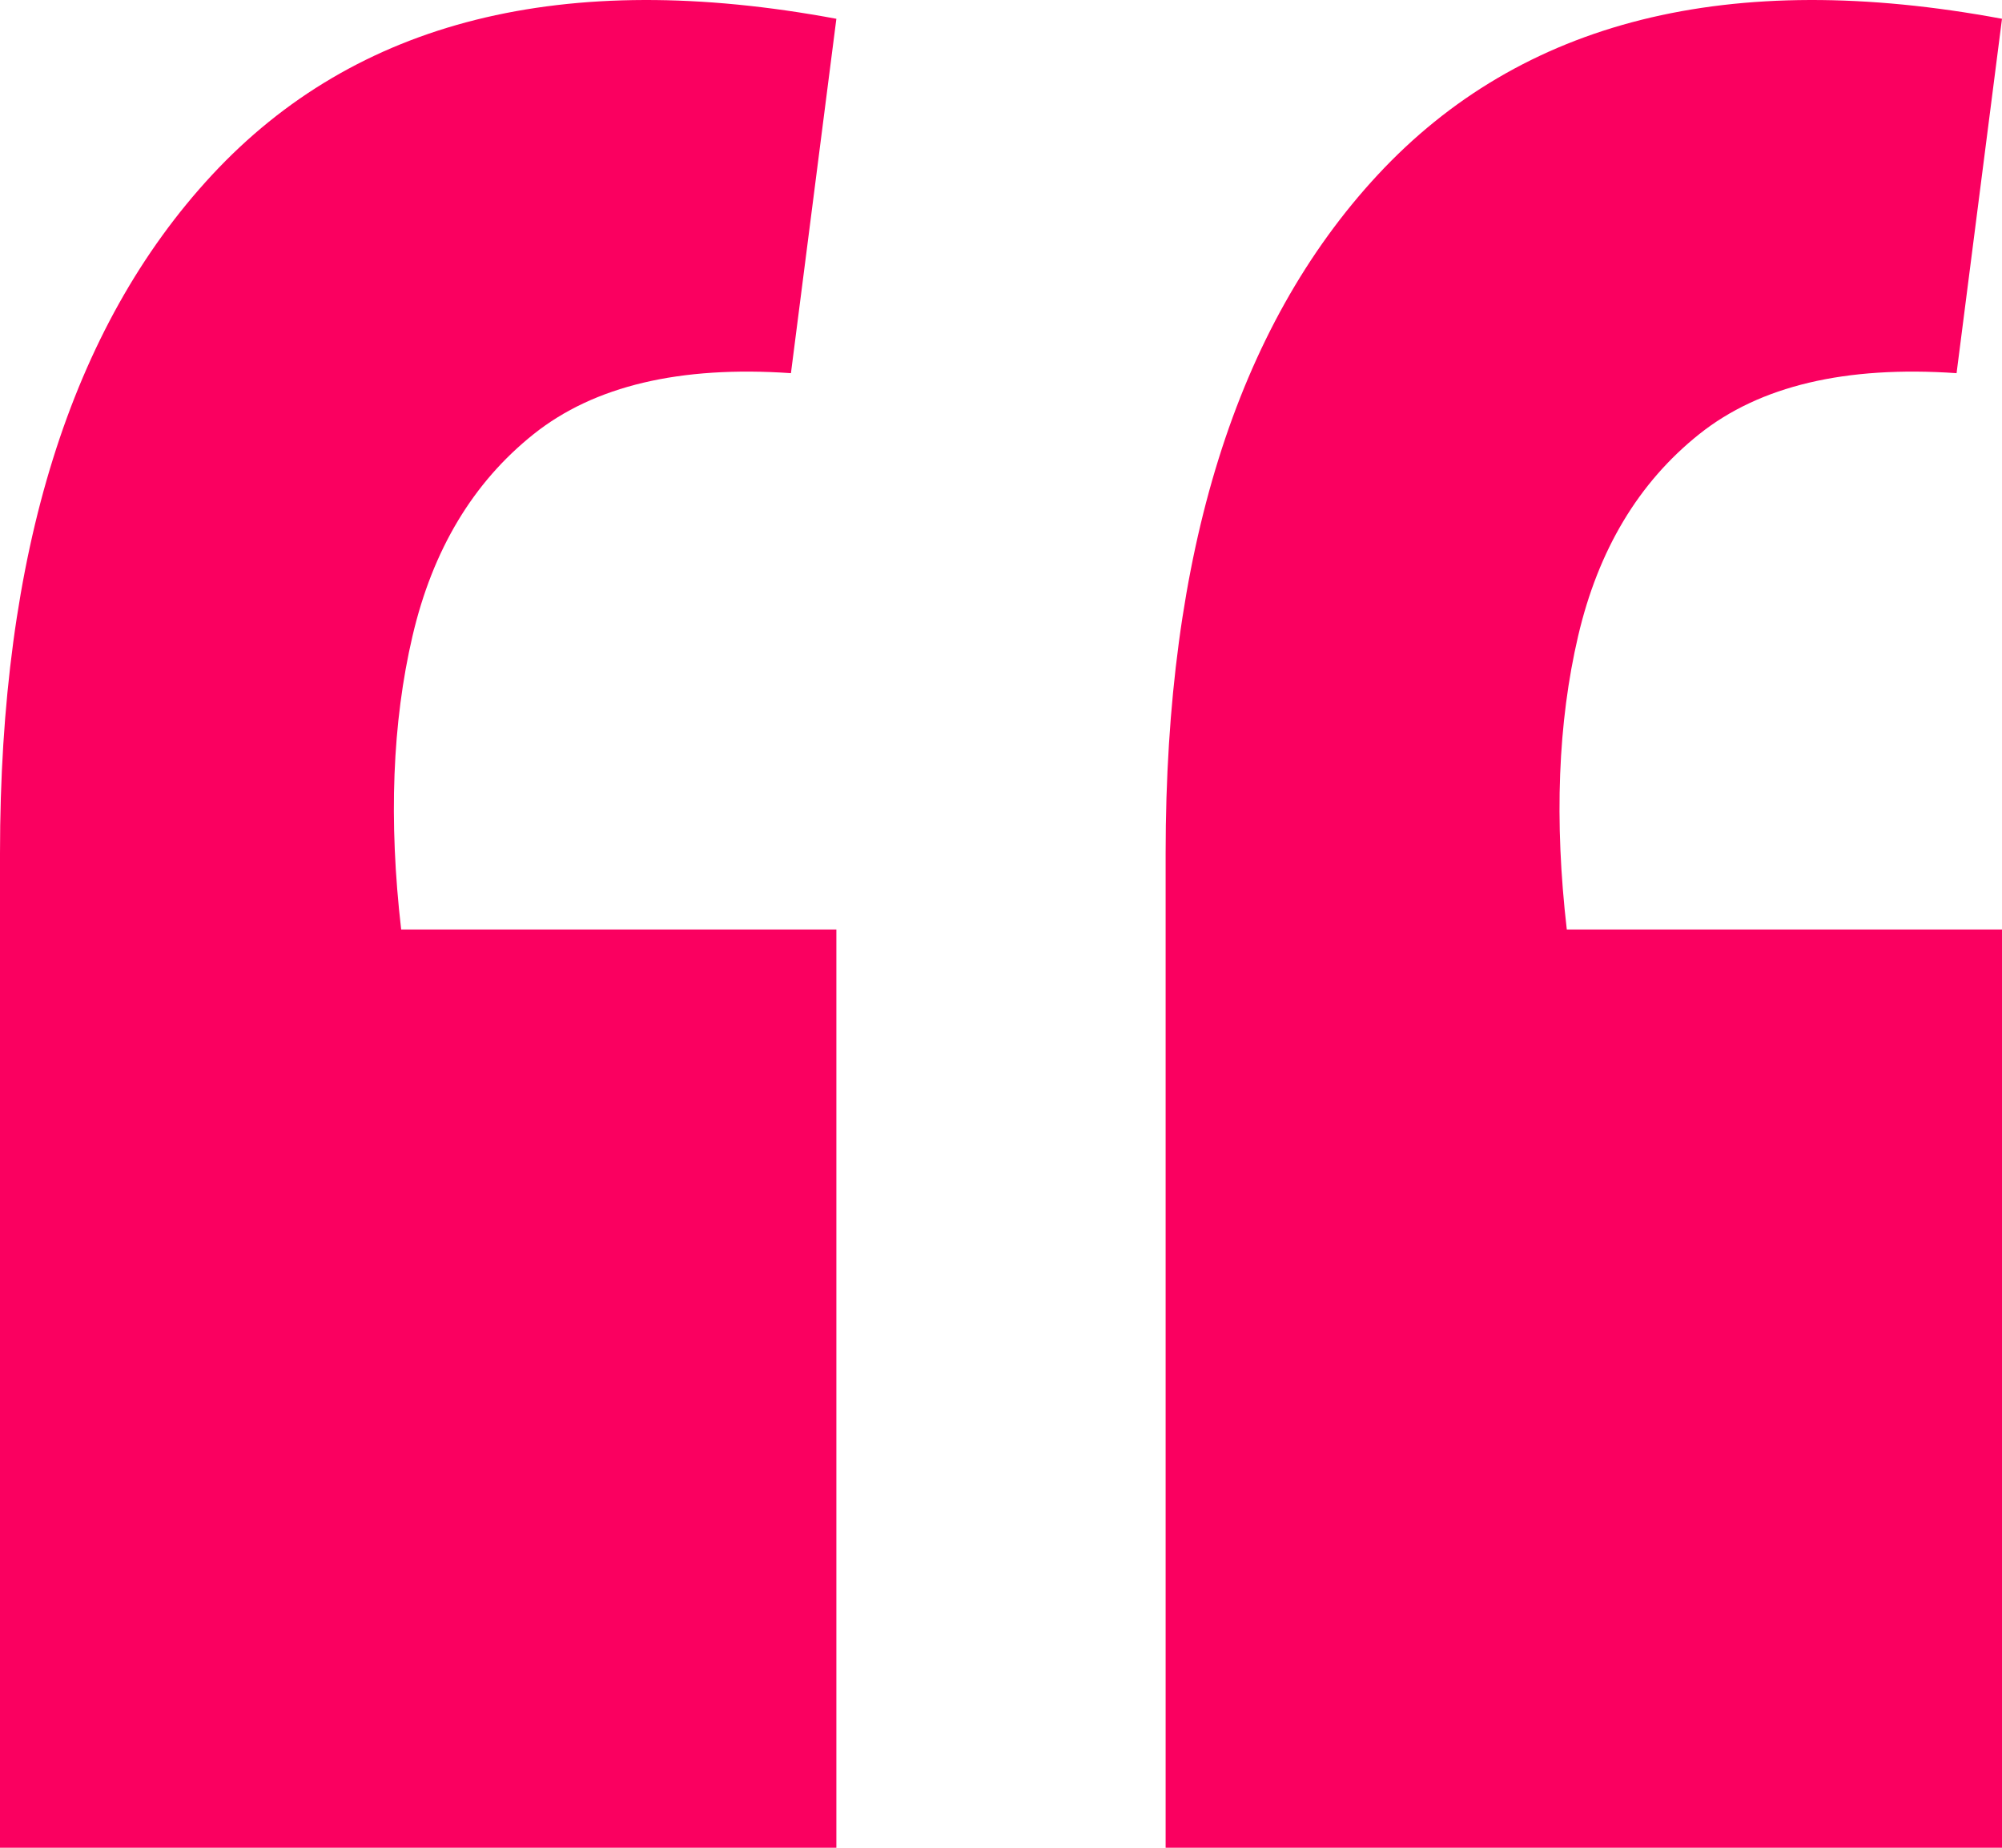
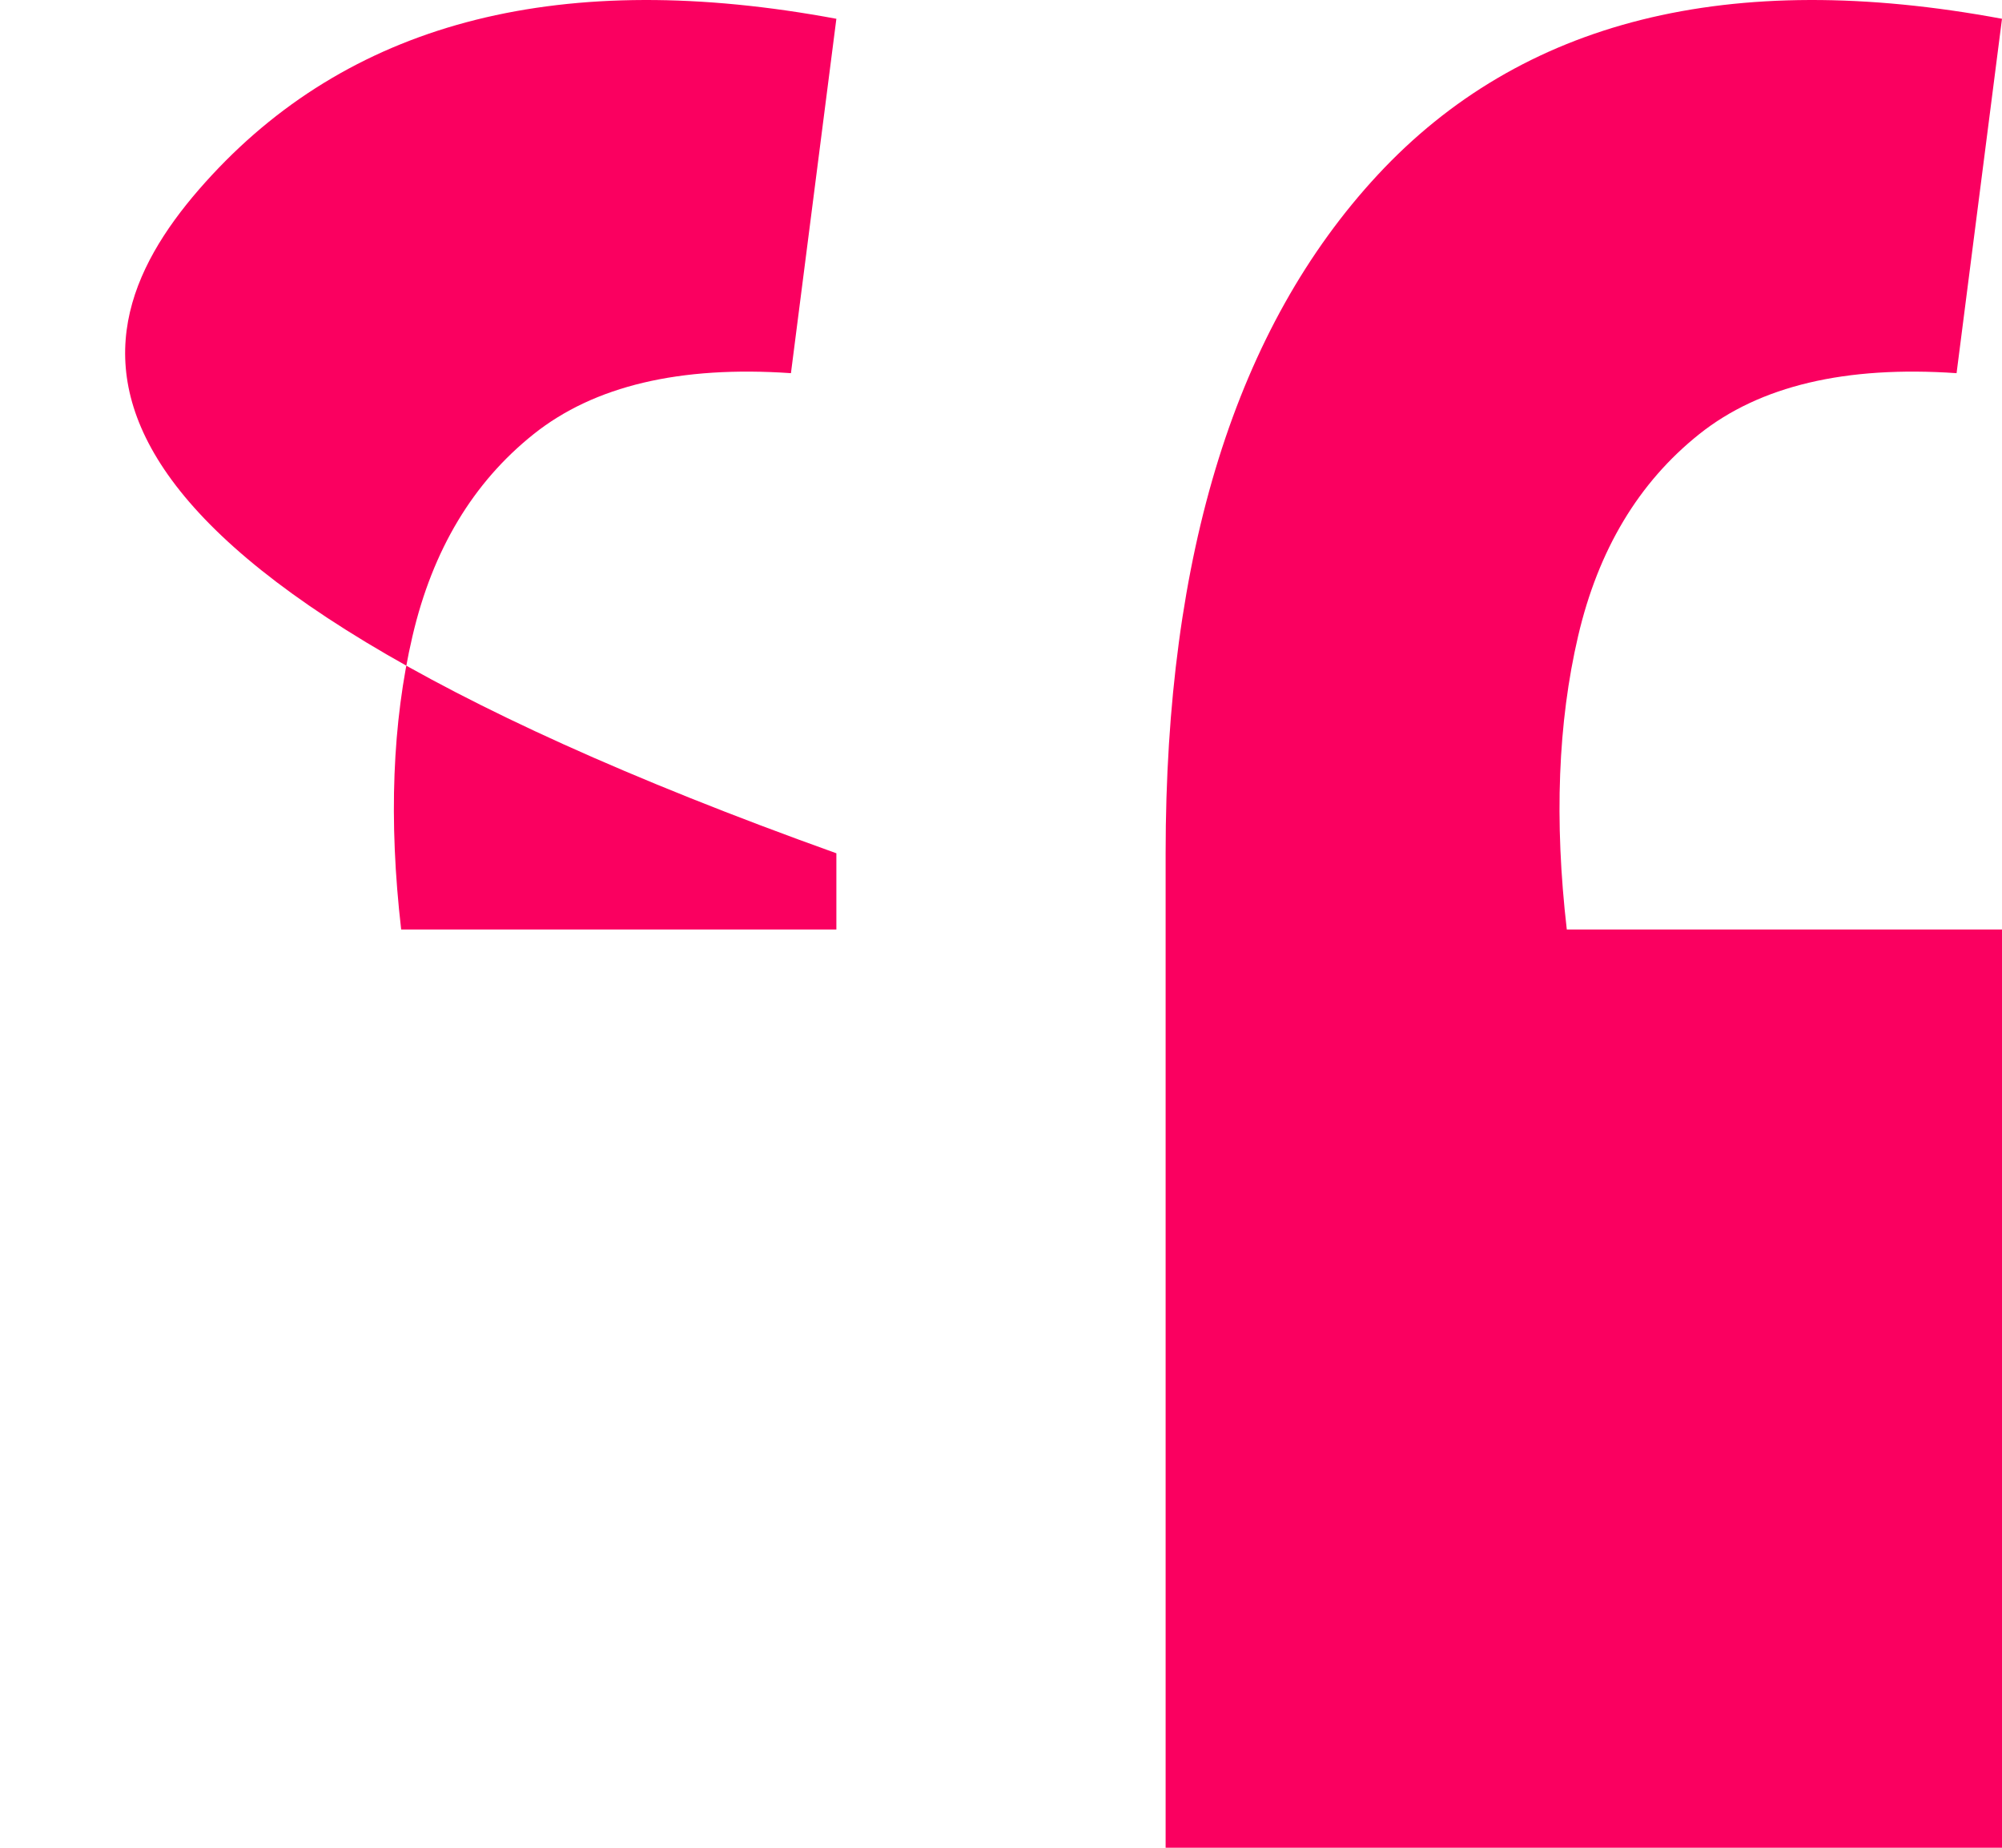
<svg xmlns="http://www.w3.org/2000/svg" width="26" height="24" viewBox="0 0 26 24" fill="none">
-   <path d="M26 0.244L25.41 4.847C23.968 4.748 22.854 5.012 22.068 5.639C21.282 6.266 20.757 7.14 20.495 8.262C20.233 9.384 20.184 10.654 20.348 12.073H26V24H15.138V11.083C15.138 7.19 16.055 4.253 17.89 2.274C19.758 0.261 22.461 -0.415 26 0.244ZM10.862 0.244L10.272 4.847C8.831 4.748 7.716 5.012 6.93 5.639C6.144 6.266 5.619 7.14 5.357 8.262C5.095 9.384 5.046 10.654 5.21 12.073H10.862V24H0V11.083C0 7.19 0.917 4.253 2.752 2.274C4.62 0.261 7.323 -0.415 10.862 0.244Z" fill="#FA0060" />
+   <path d="M26 0.244L25.41 4.847C23.968 4.748 22.854 5.012 22.068 5.639C21.282 6.266 20.757 7.14 20.495 8.262C20.233 9.384 20.184 10.654 20.348 12.073H26V24H15.138V11.083C15.138 7.19 16.055 4.253 17.89 2.274C19.758 0.261 22.461 -0.415 26 0.244ZM10.862 0.244L10.272 4.847C8.831 4.748 7.716 5.012 6.93 5.639C6.144 6.266 5.619 7.14 5.357 8.262C5.095 9.384 5.046 10.654 5.21 12.073H10.862V24V11.083C0 7.19 0.917 4.253 2.752 2.274C4.62 0.261 7.323 -0.415 10.862 0.244Z" fill="#FA0060" />
</svg>